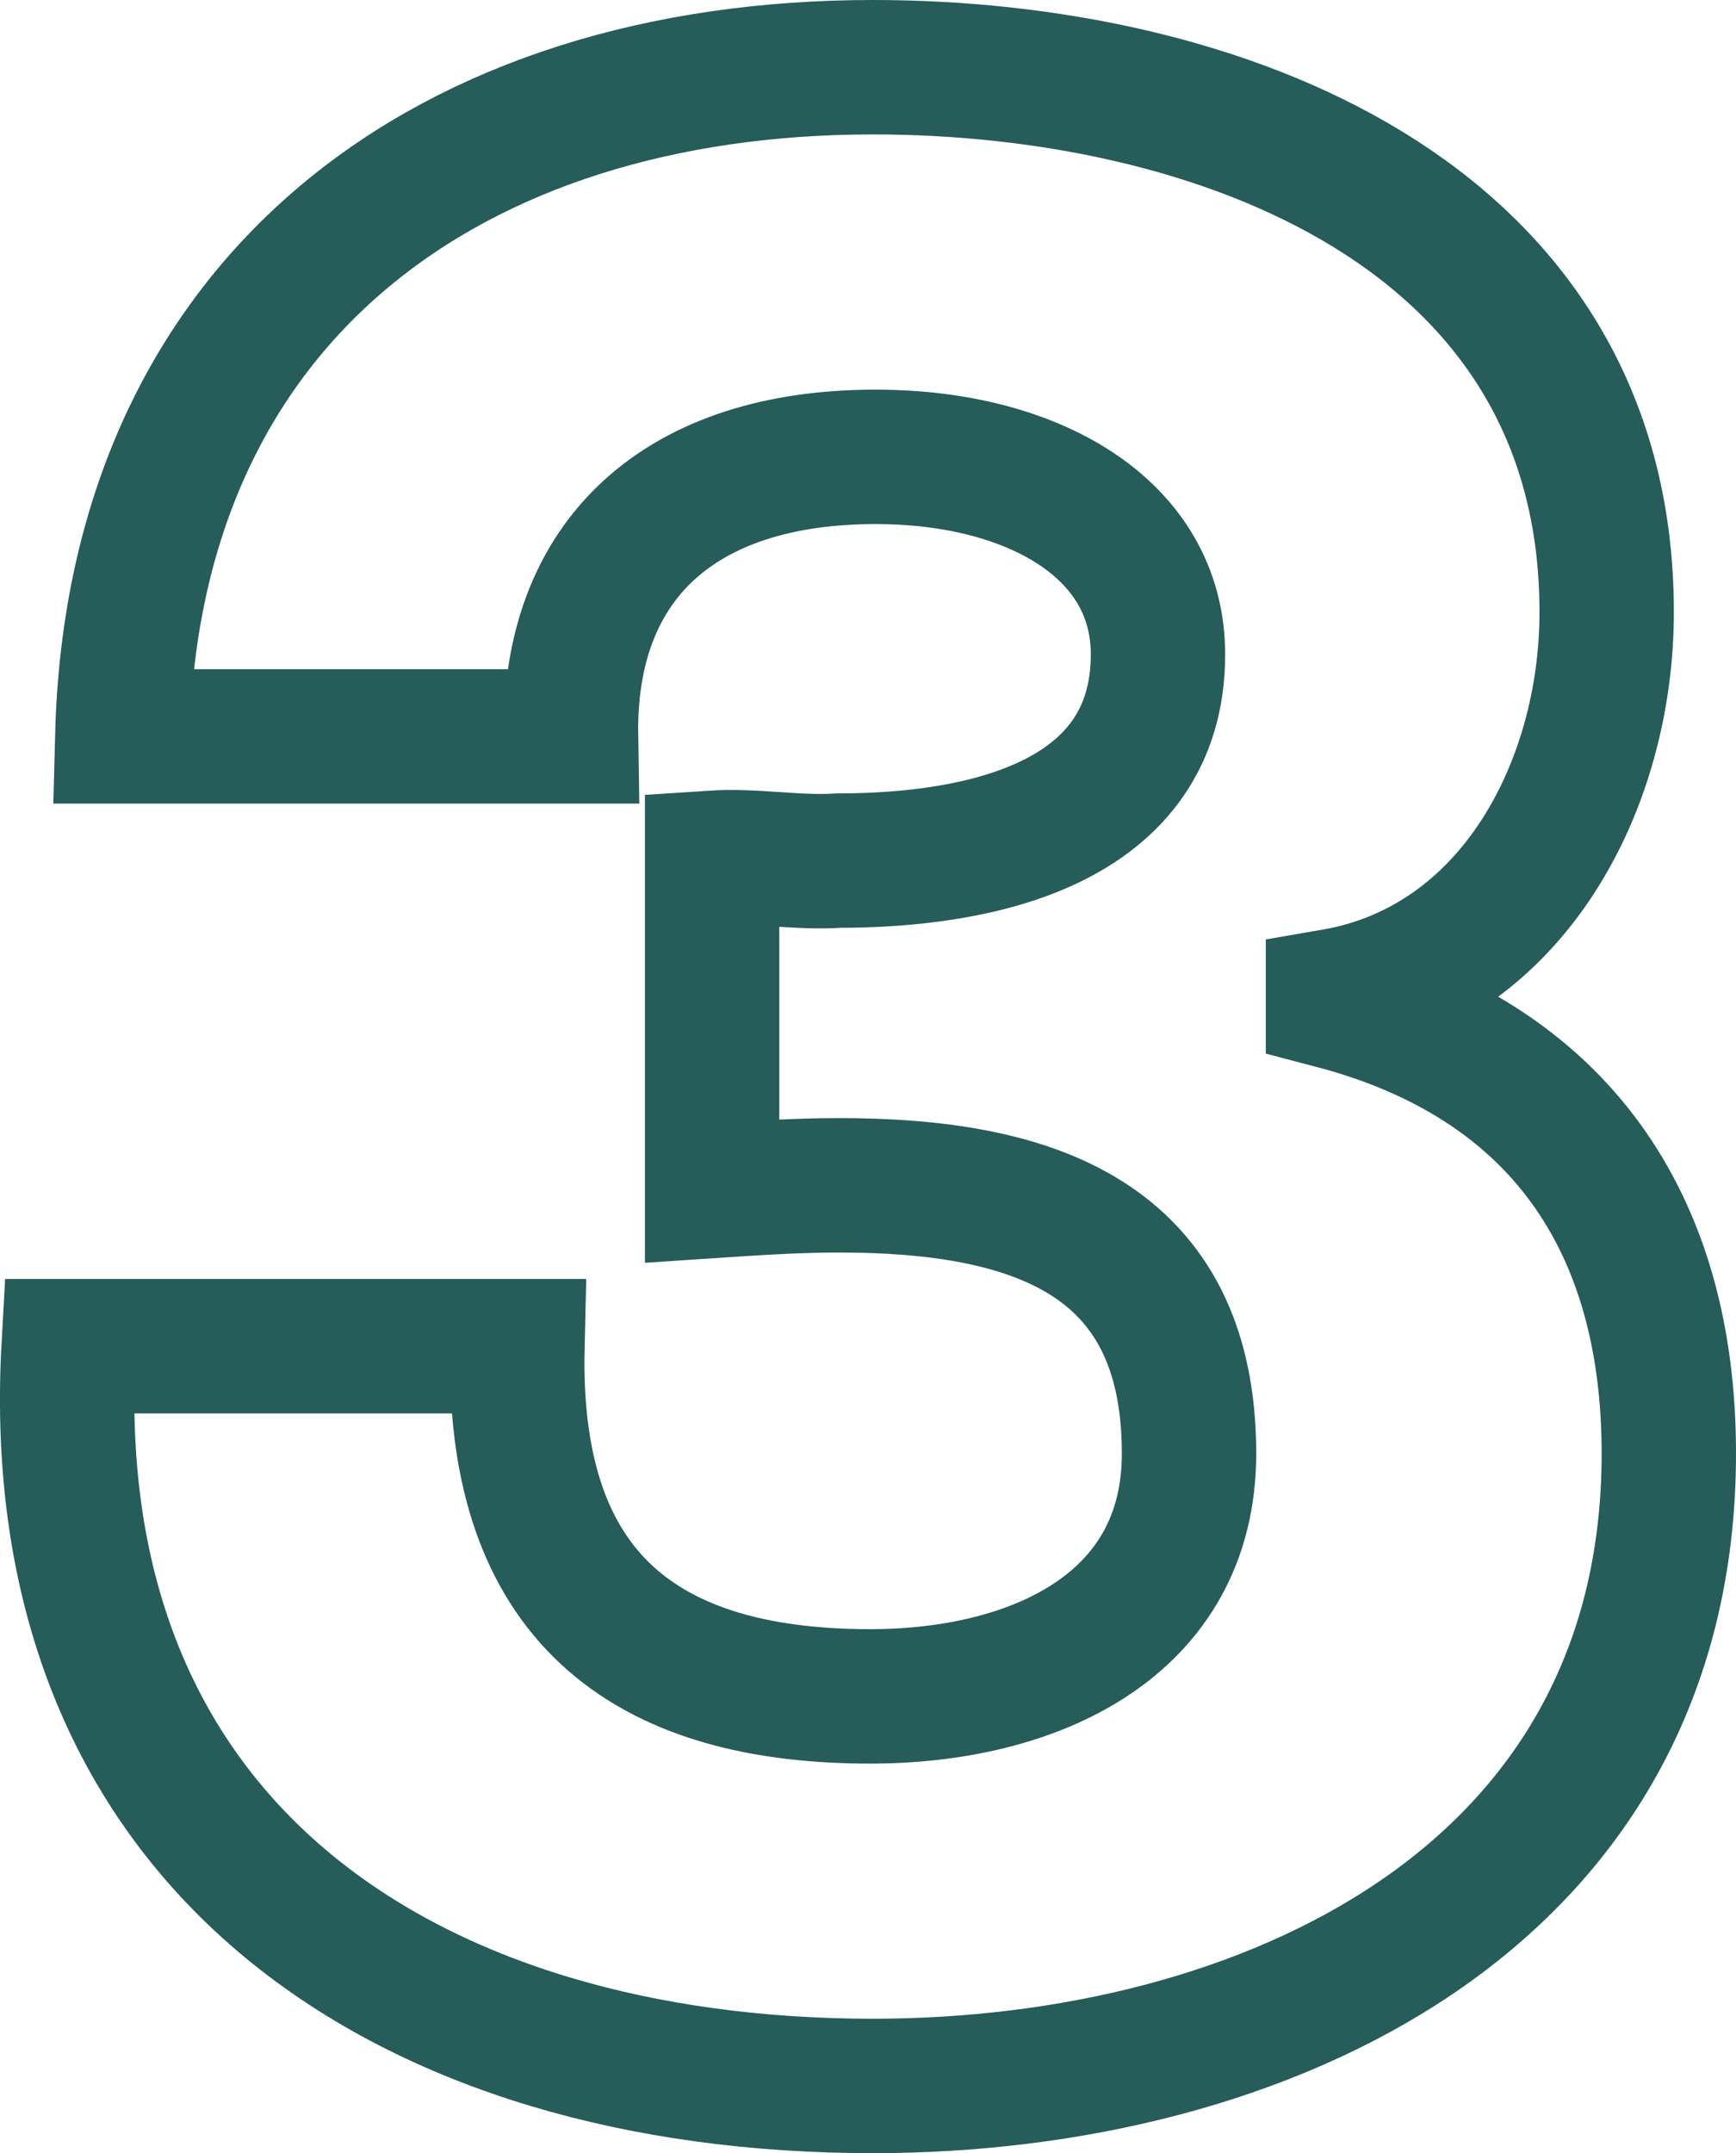
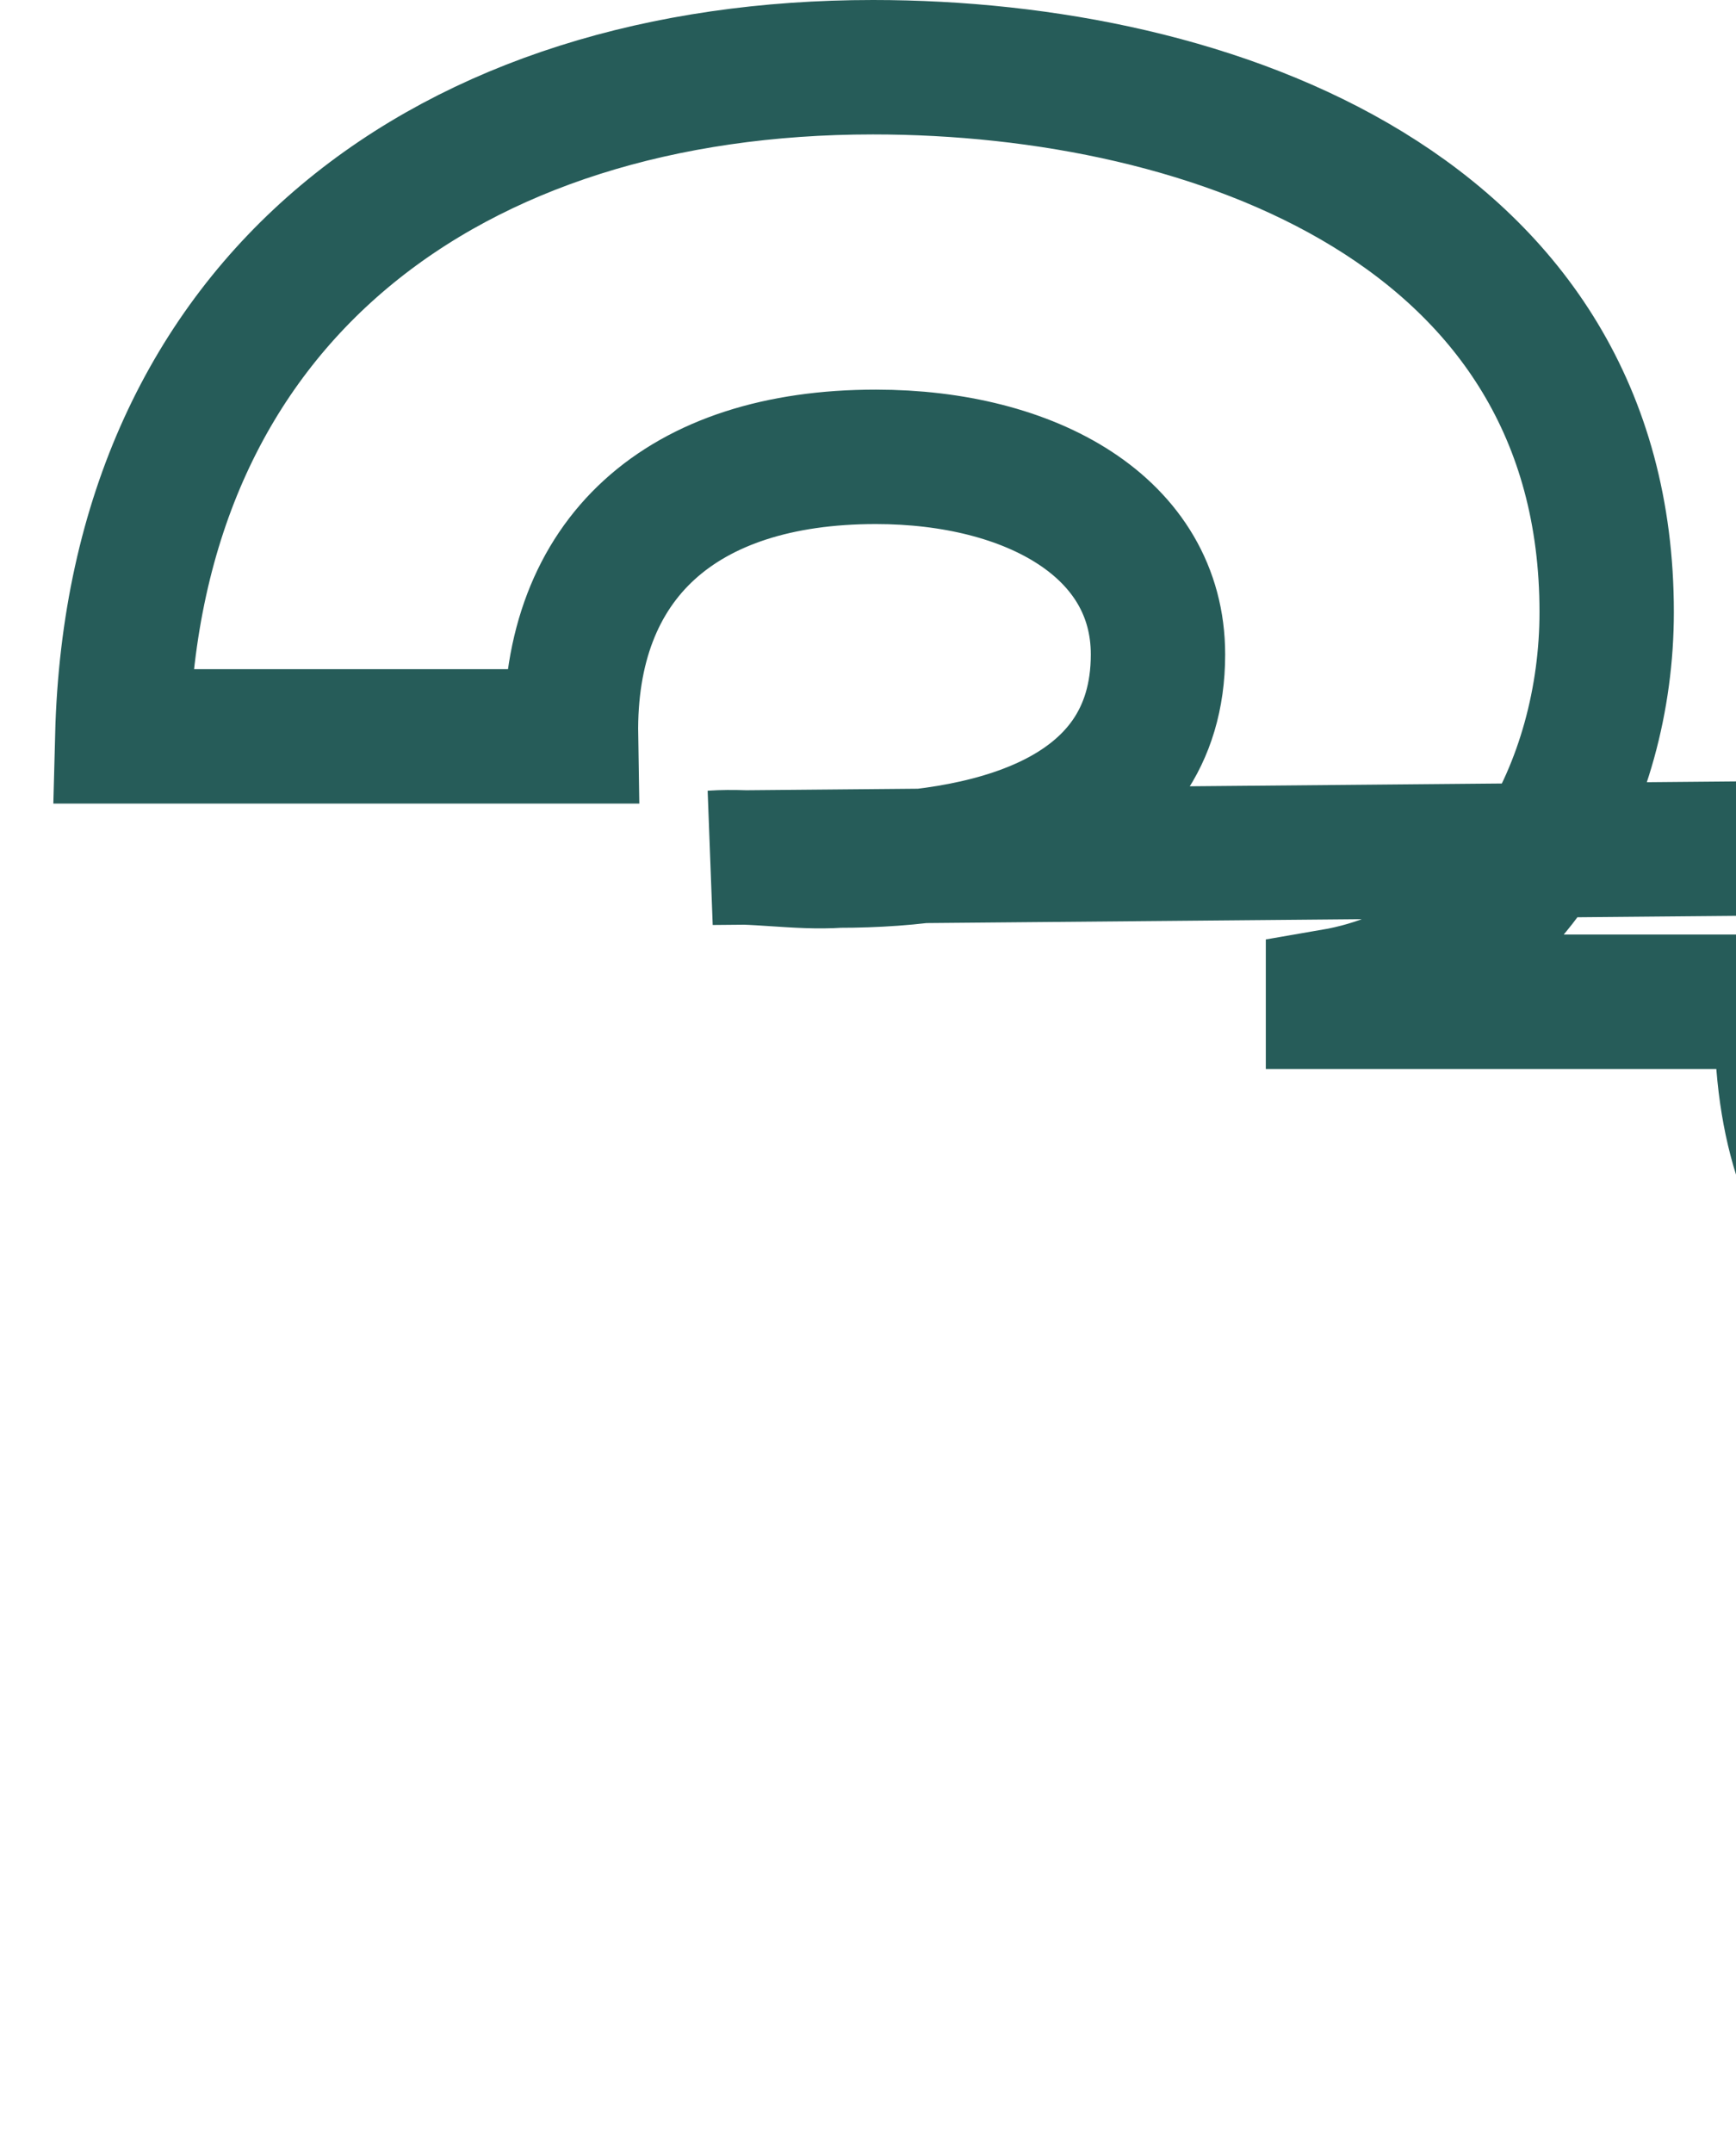
<svg xmlns="http://www.w3.org/2000/svg" viewBox="0 0 25.841 32.035">
-   <path d="M10.6 12.762c.63-.042 1.26.084 1.89.042 2.1 0 4.747-.546 4.747-3.067 0-1.89-1.89-2.94-4.2-2.94-2.9 0-4.58 1.512-4.537 4.159H1.82C1.988 4.402 6.736 1 12.995 1c5.082 0 10.921 2.142 10.921 8.107 0 2.563-1.386 5.251-4.074 5.713v.084c3.36.882 4.999 3.277 4.999 6.721 0 6.638-6.05 9.41-11.846 9.41-6.848 0-12.393-3.487-11.973-11.006h6.68c-.084 3.487 1.638 5.21 5.25 5.21 2.437 0 4.747-1.051 4.747-3.613 0-3.235-2.352-3.991-5.209-3.991-.63 0-1.26.042-1.89.084z" fill="none" stroke="#265c59" stroke-miterlimit="10" stroke-width="2" data-name="レイヤー 2" />
+   <path d="M10.6 12.762c.63-.042 1.26.084 1.89.042 2.1 0 4.747-.546 4.747-3.067 0-1.89-1.89-2.94-4.2-2.94-2.9 0-4.58 1.512-4.537 4.159H1.82C1.988 4.402 6.736 1 12.995 1c5.082 0 10.921 2.142 10.921 8.107 0 2.563-1.386 5.251-4.074 5.713v.084h6.68c-.084 3.487 1.638 5.21 5.25 5.21 2.437 0 4.747-1.051 4.747-3.613 0-3.235-2.352-3.991-5.209-3.991-.63 0-1.26.042-1.89.084z" fill="none" stroke="#265c59" stroke-miterlimit="10" stroke-width="2" data-name="レイヤー 2" />
</svg>